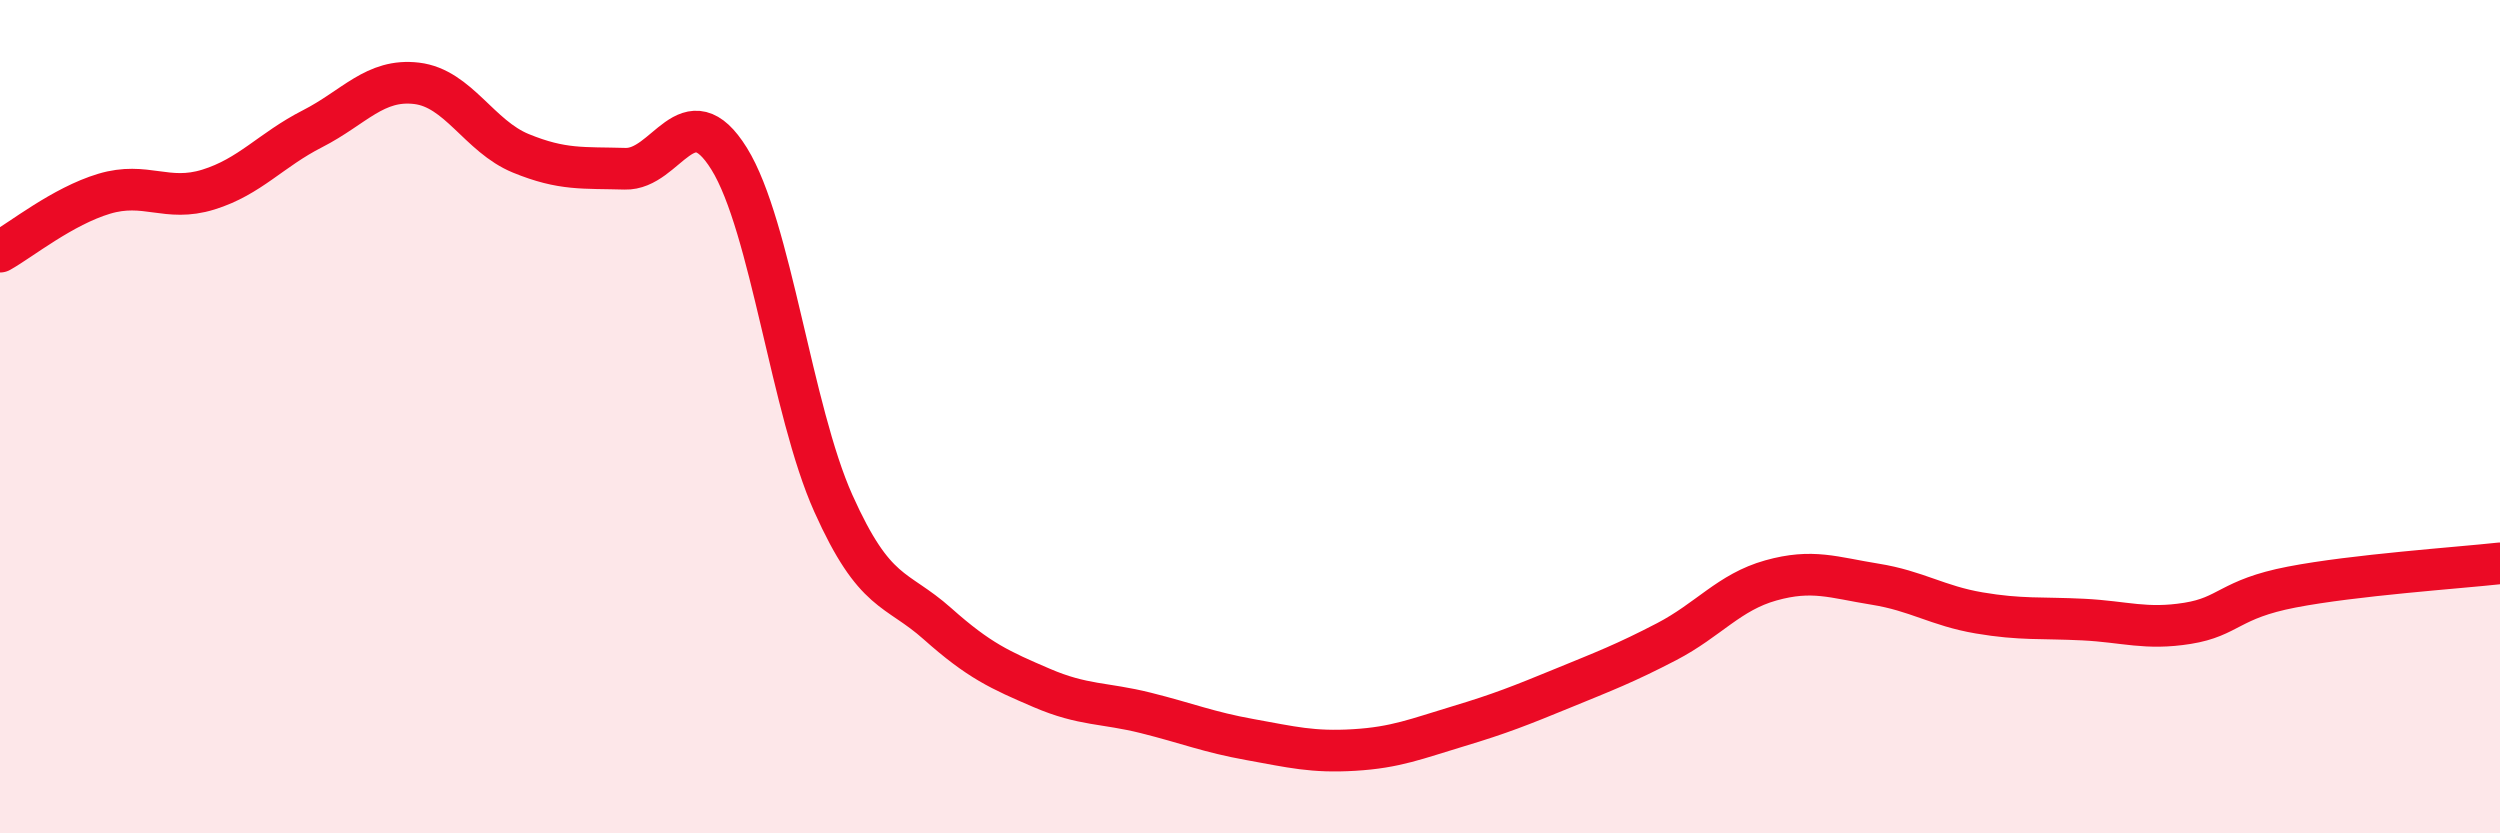
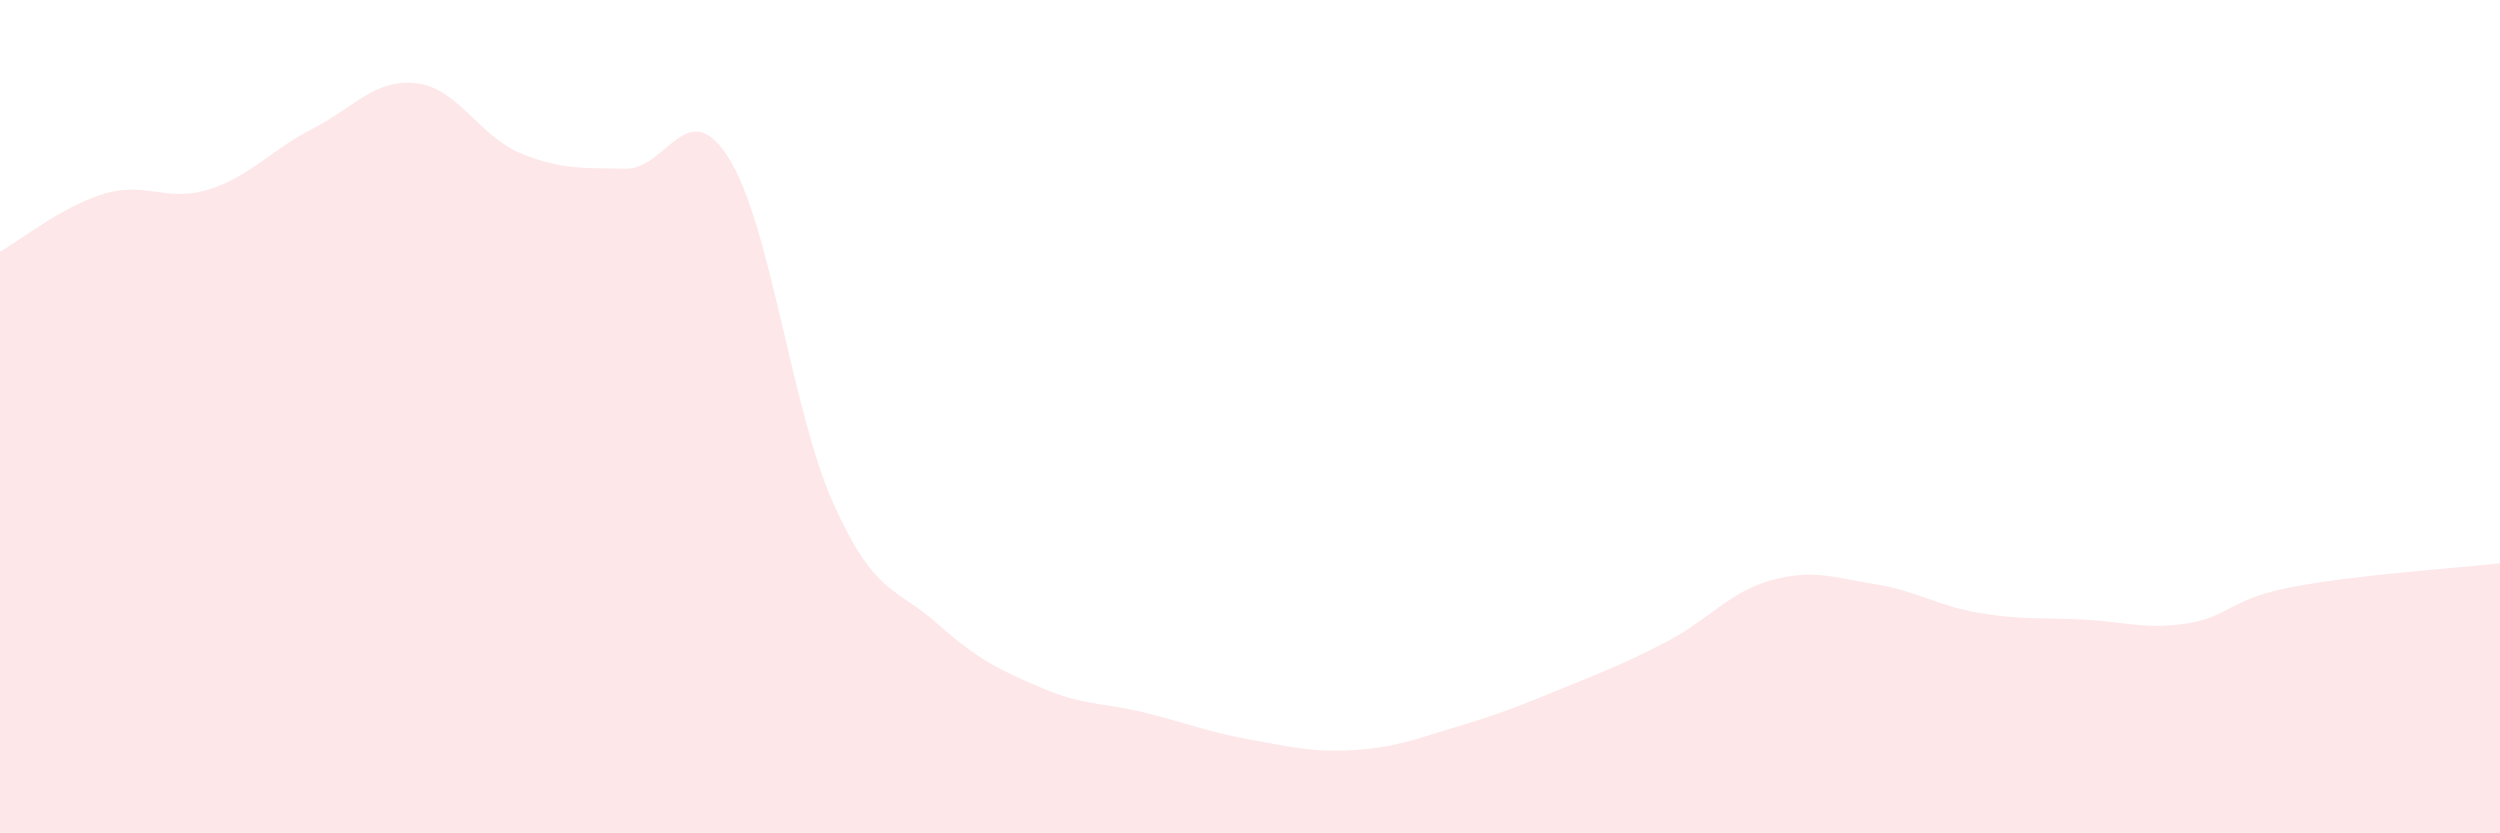
<svg xmlns="http://www.w3.org/2000/svg" width="60" height="20" viewBox="0 0 60 20">
  <path d="M 0,6.04 C 0.5,5.76 1.5,4.95 2.5,4.65 C 3.5,4.35 4,4.86 5,4.55 C 6,4.24 6.5,3.6 7.5,3.09 C 8.5,2.58 9,1.88 10,2 C 11,2.12 11.5,3.27 12.5,3.68 C 13.5,4.09 14,4.02 15,4.05 C 16,4.08 16.5,2.2 17.5,3.81 C 18.5,5.42 19,9.85 20,12.08 C 21,14.31 21.5,14.08 22.5,14.97 C 23.5,15.86 24,16.08 25,16.51 C 26,16.94 26.5,16.86 27.5,17.11 C 28.5,17.36 29,17.57 30,17.75 C 31,17.93 31.5,18.06 32.5,18 C 33.5,17.94 34,17.73 35,17.43 C 36,17.13 36.5,16.93 37.5,16.52 C 38.5,16.11 39,15.92 40,15.4 C 41,14.88 41.5,14.21 42.5,13.93 C 43.5,13.65 44,13.86 45,14.02 C 46,14.18 46.5,14.54 47.5,14.71 C 48.5,14.88 49,14.82 50,14.87 C 51,14.92 51.5,15.12 52.5,14.96 C 53.5,14.8 53.5,14.38 55,14.09 C 56.5,13.8 59,13.63 60,13.52L60 20L0 20Z" fill="#EB0A25" opacity="0.1" stroke-linecap="round" stroke-linejoin="round" />
-   <path d="M 0,6.04 C 0.5,5.76 1.5,4.95 2.5,4.65 C 3.5,4.35 4,4.86 5,4.55 C 6,4.24 6.5,3.6 7.5,3.09 C 8.5,2.58 9,1.88 10,2 C 11,2.12 11.5,3.27 12.5,3.68 C 13.5,4.09 14,4.02 15,4.05 C 16,4.08 16.5,2.2 17.5,3.81 C 18.5,5.42 19,9.85 20,12.08 C 21,14.31 21.5,14.08 22.5,14.97 C 23.5,15.86 24,16.08 25,16.51 C 26,16.94 26.5,16.86 27.5,17.11 C 28.5,17.36 29,17.57 30,17.75 C 31,17.93 31.5,18.06 32.5,18 C 33.5,17.94 34,17.73 35,17.43 C 36,17.13 36.5,16.93 37.5,16.52 C 38.5,16.11 39,15.92 40,15.4 C 41,14.88 41.5,14.21 42.5,13.93 C 43.5,13.65 44,13.86 45,14.02 C 46,14.18 46.5,14.54 47.5,14.71 C 48.5,14.88 49,14.82 50,14.87 C 51,14.92 51.5,15.12 52.5,14.96 C 53.5,14.8 53.5,14.38 55,14.09 C 56.5,13.8 59,13.63 60,13.52" stroke="#EB0A25" stroke-width="1" fill="none" stroke-linecap="round" stroke-linejoin="round" />
</svg>